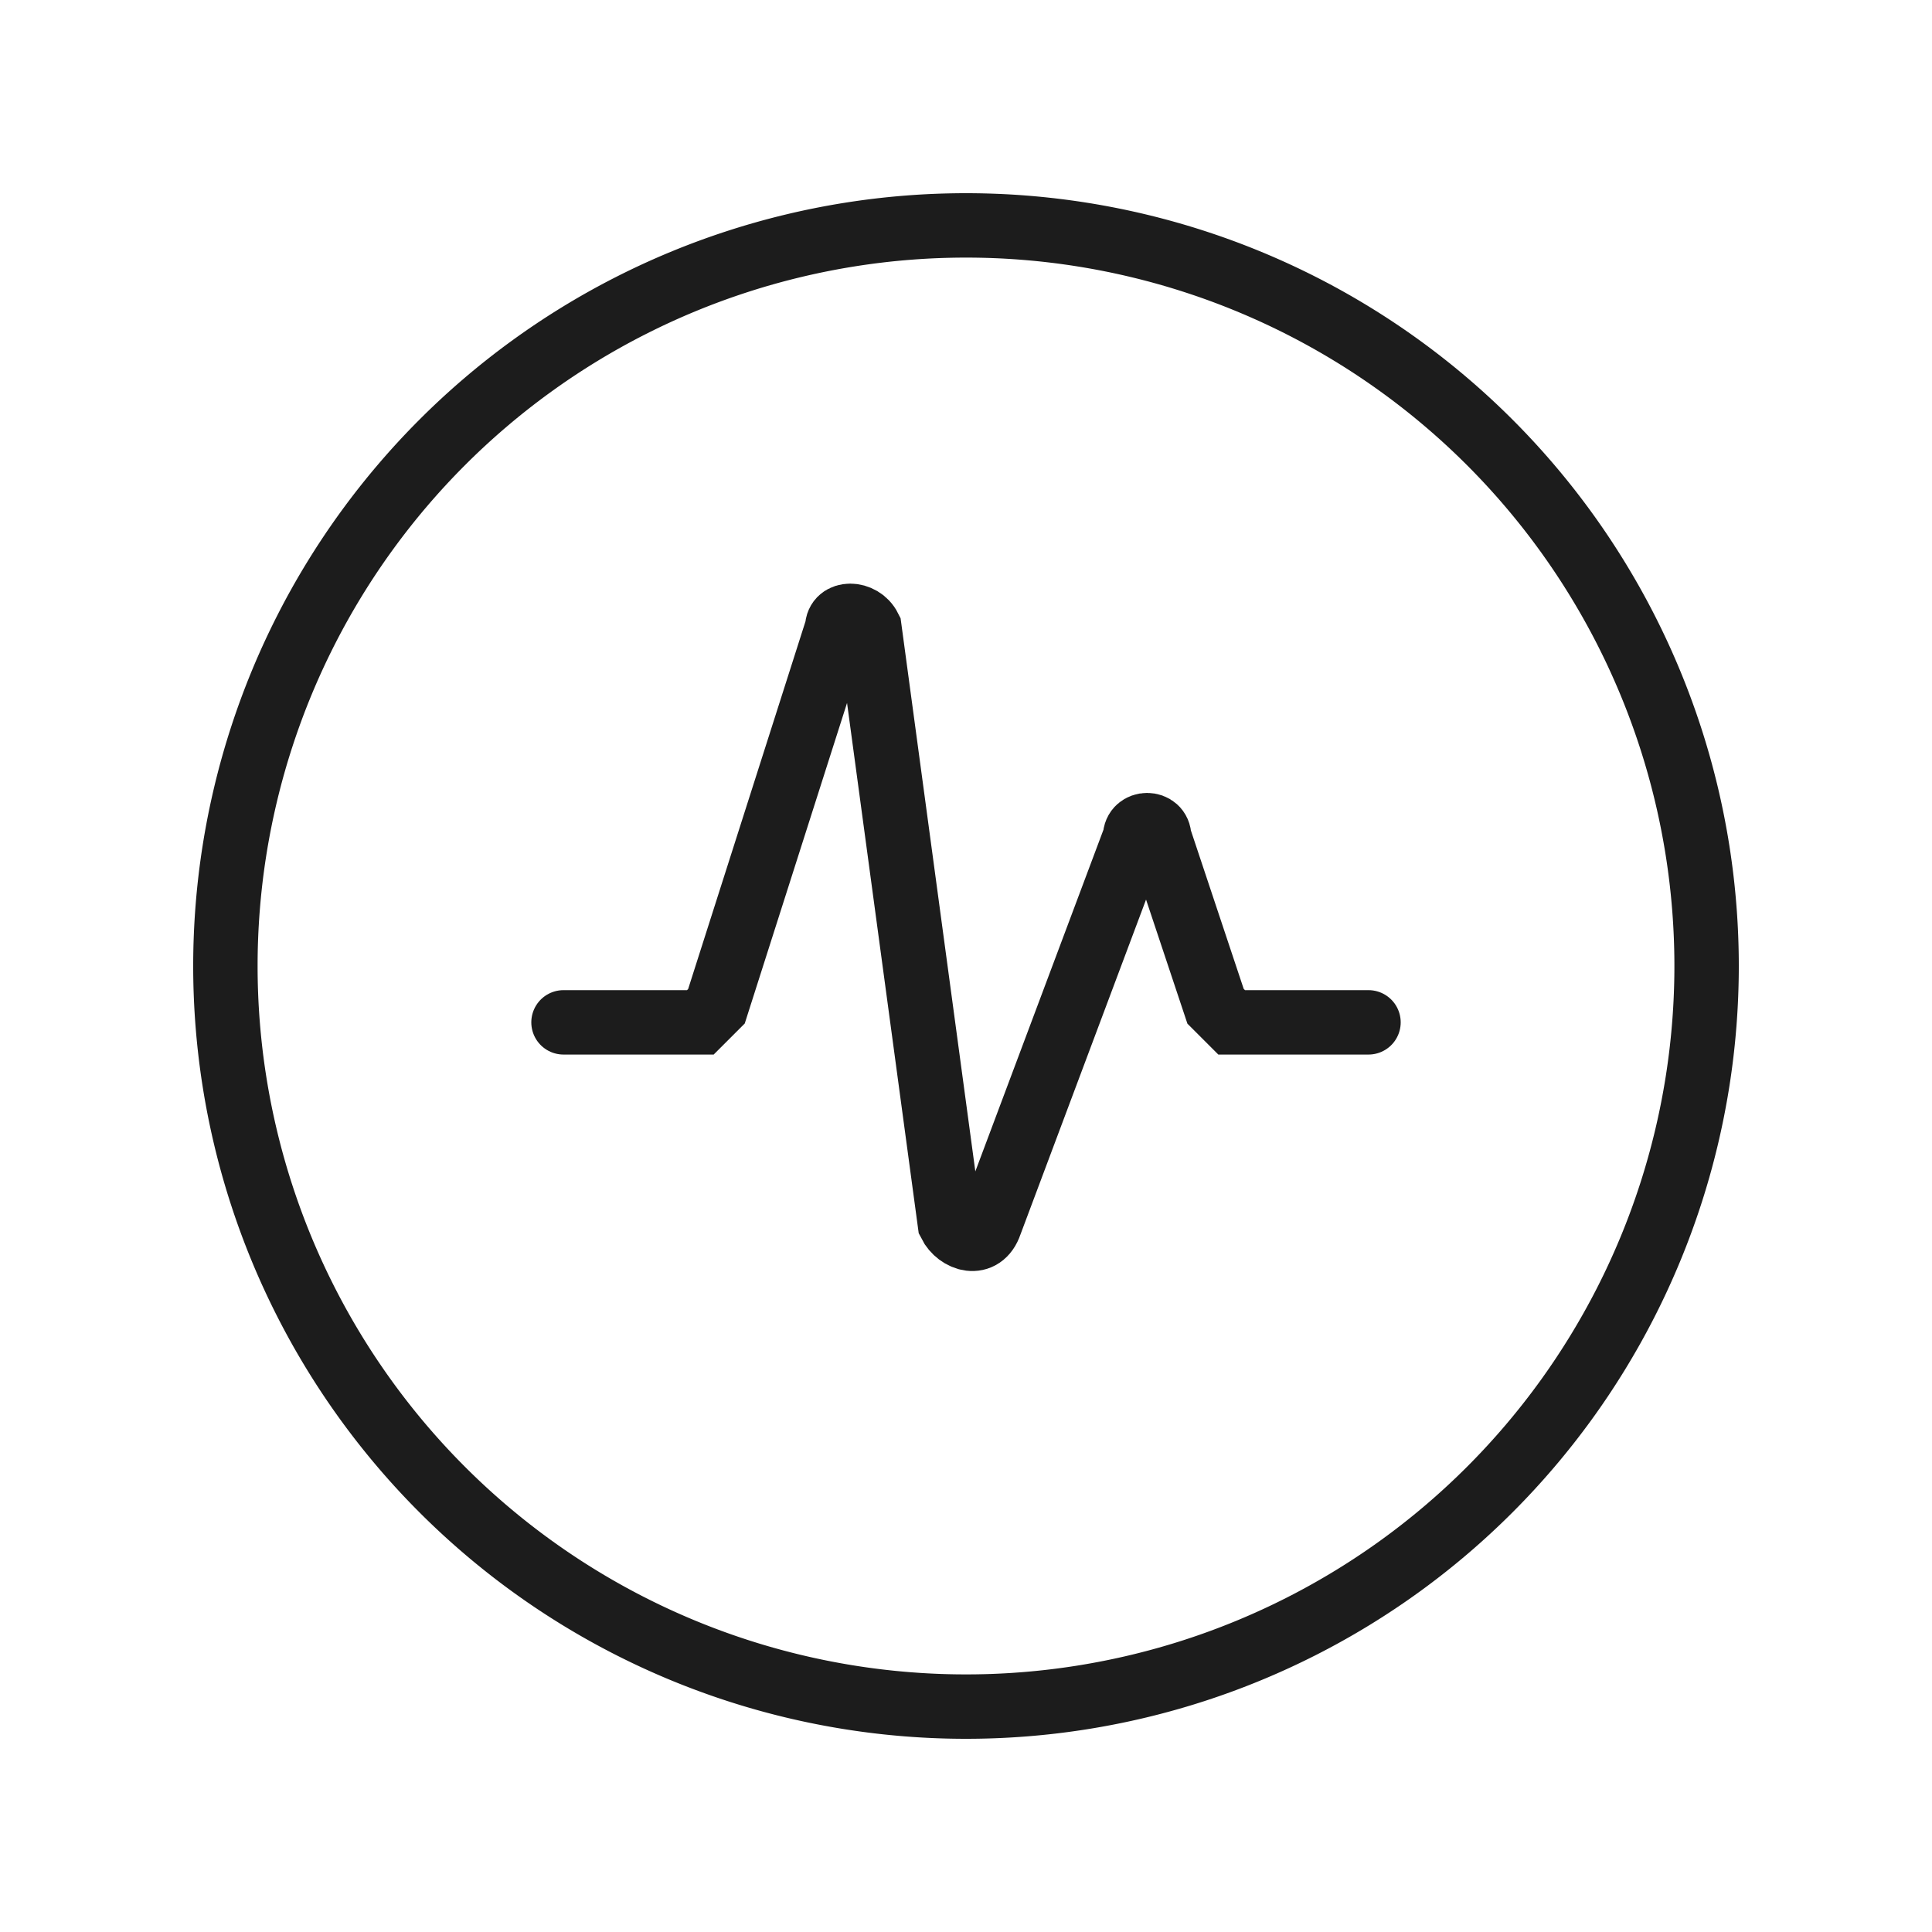
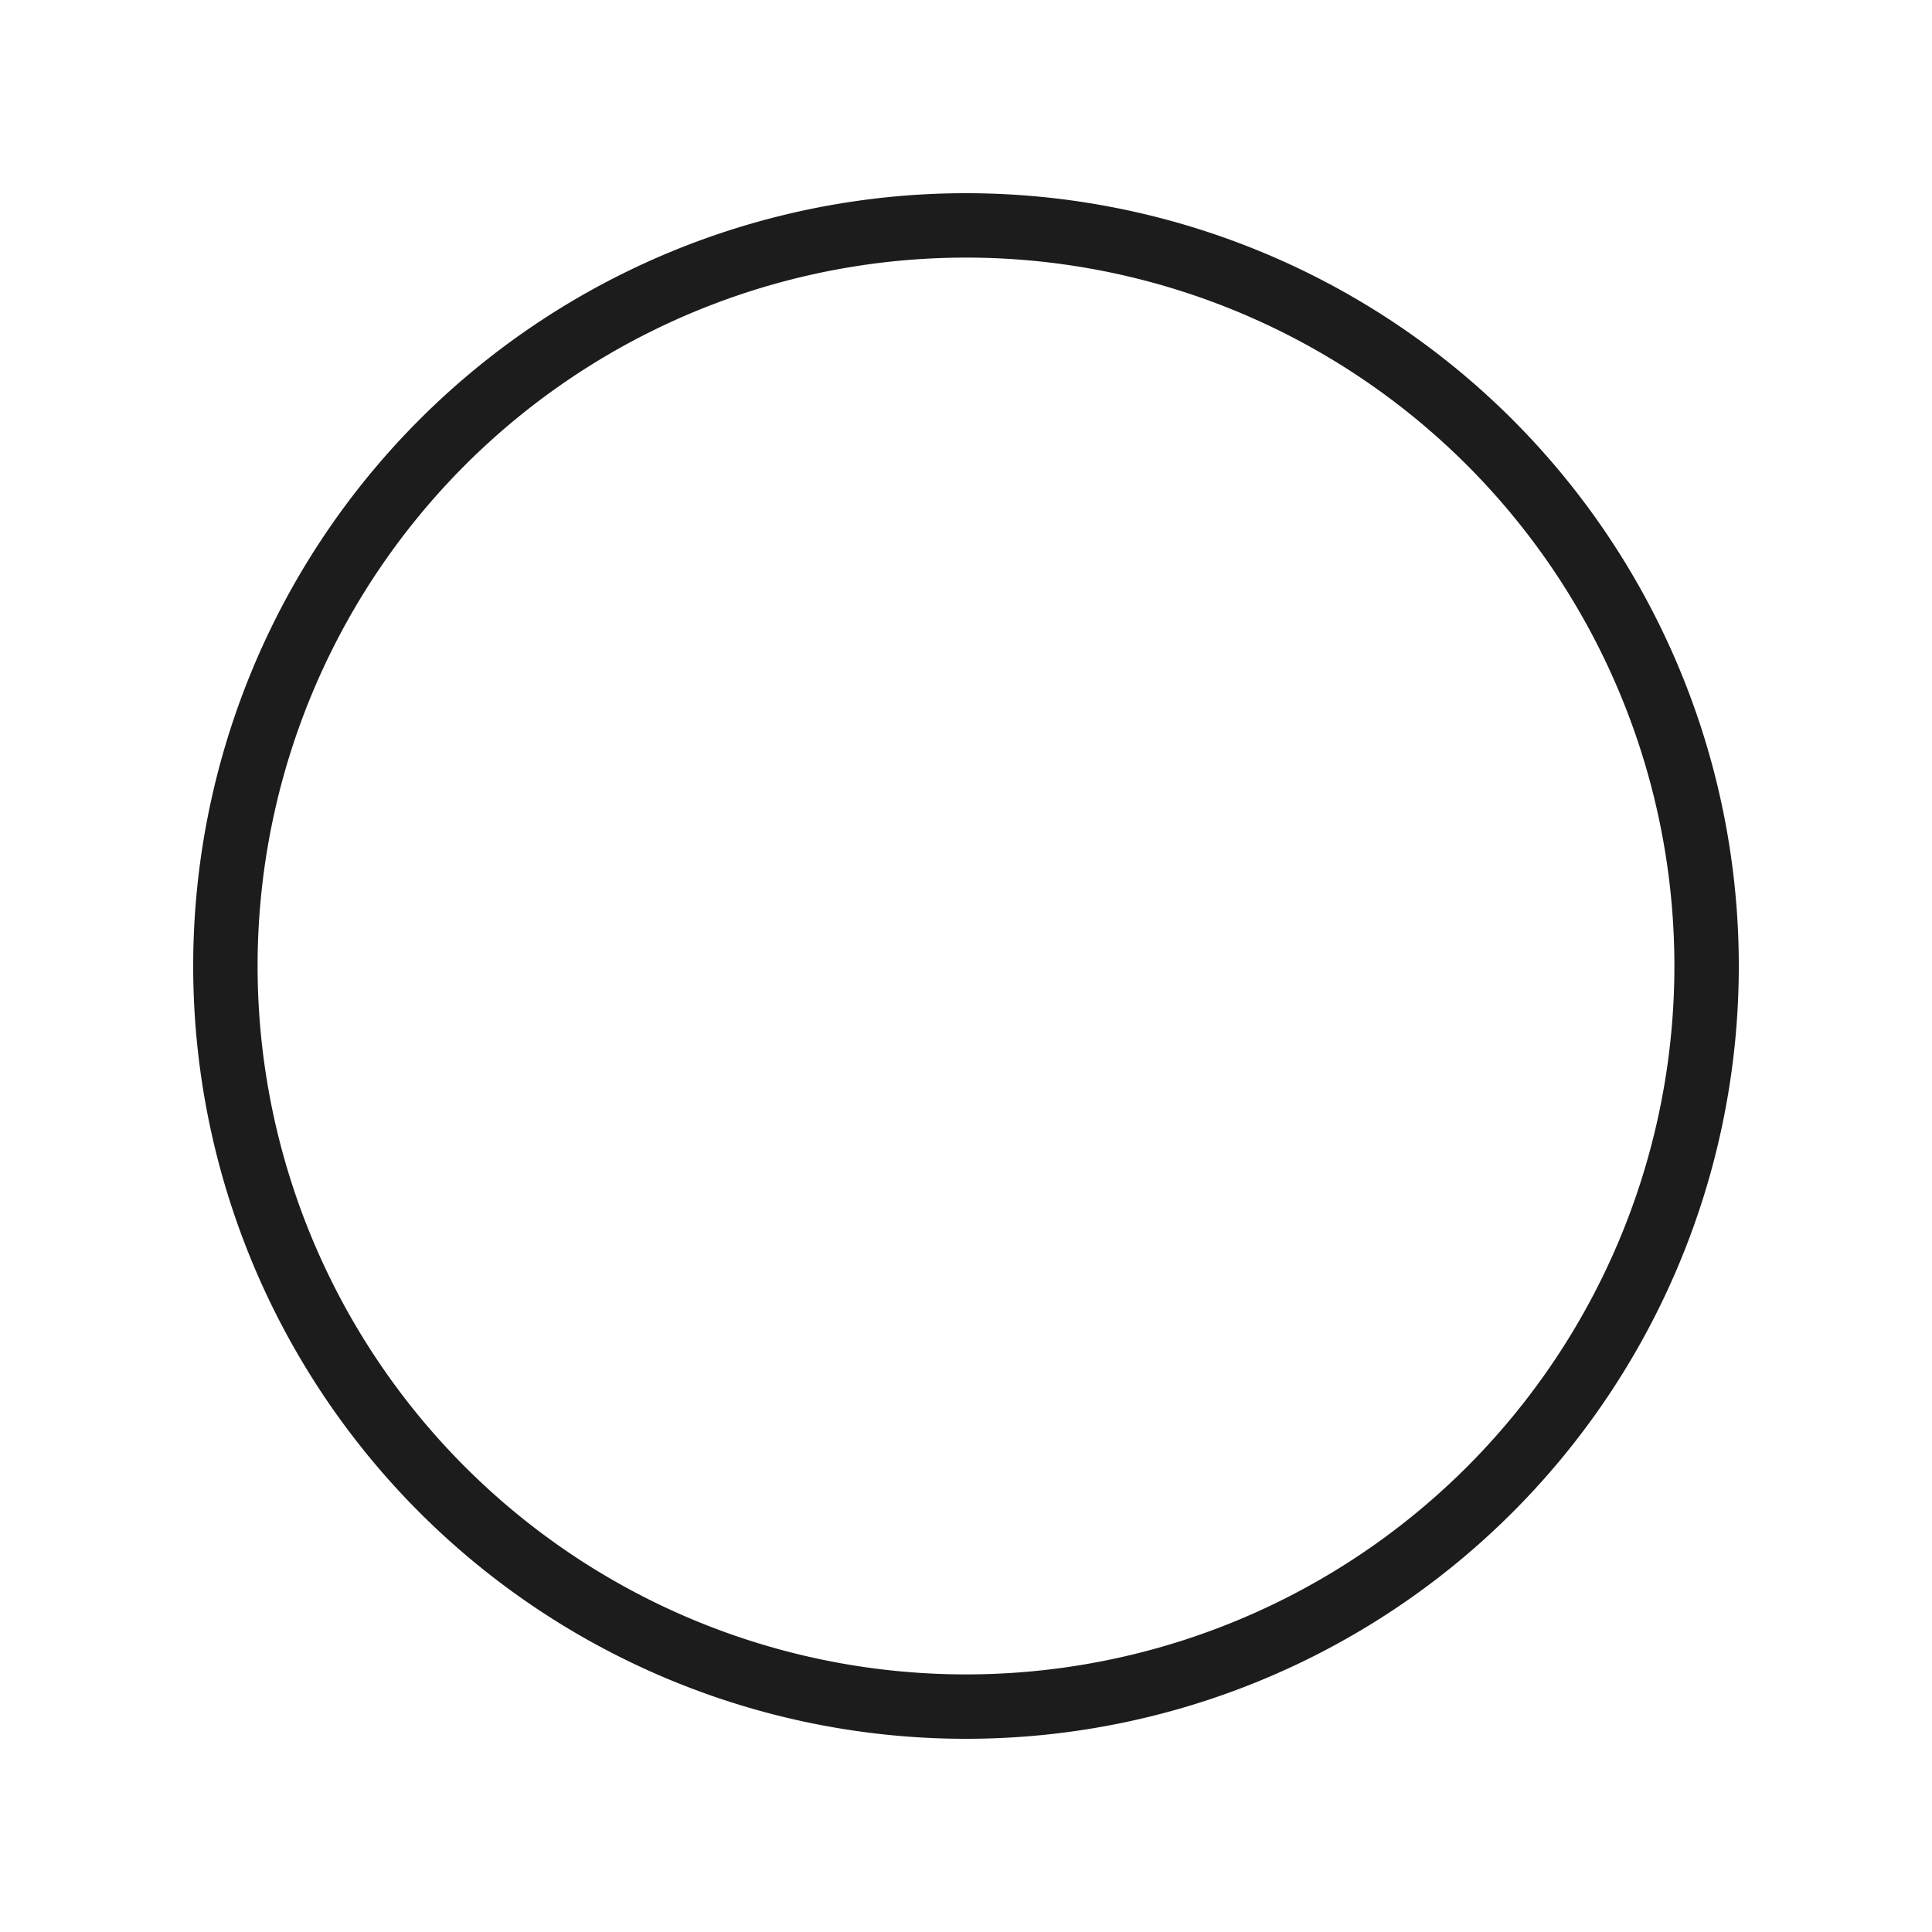
<svg xmlns="http://www.w3.org/2000/svg" width="64" height="64" viewBox="0 0 24 24" fill="none">
  <g stroke="#1C1C1C" stroke-width=".8" stroke-linecap="round">
    <path d="M12 2.8a9.2 9.2 0 1 1 0 18.4 9.2 9.2 0 0 1 0-18.4Z" />
-     <path d="M7 12.7h1.7l.2-.2 1.5-4.7c0-.2.3-.2.4 0l1 7.4c.1.2.4.3.5 0l1.8-4.8c0-.2.3-.2.3 0l.7 2.1.2.2H17" />
  </g>
</svg>